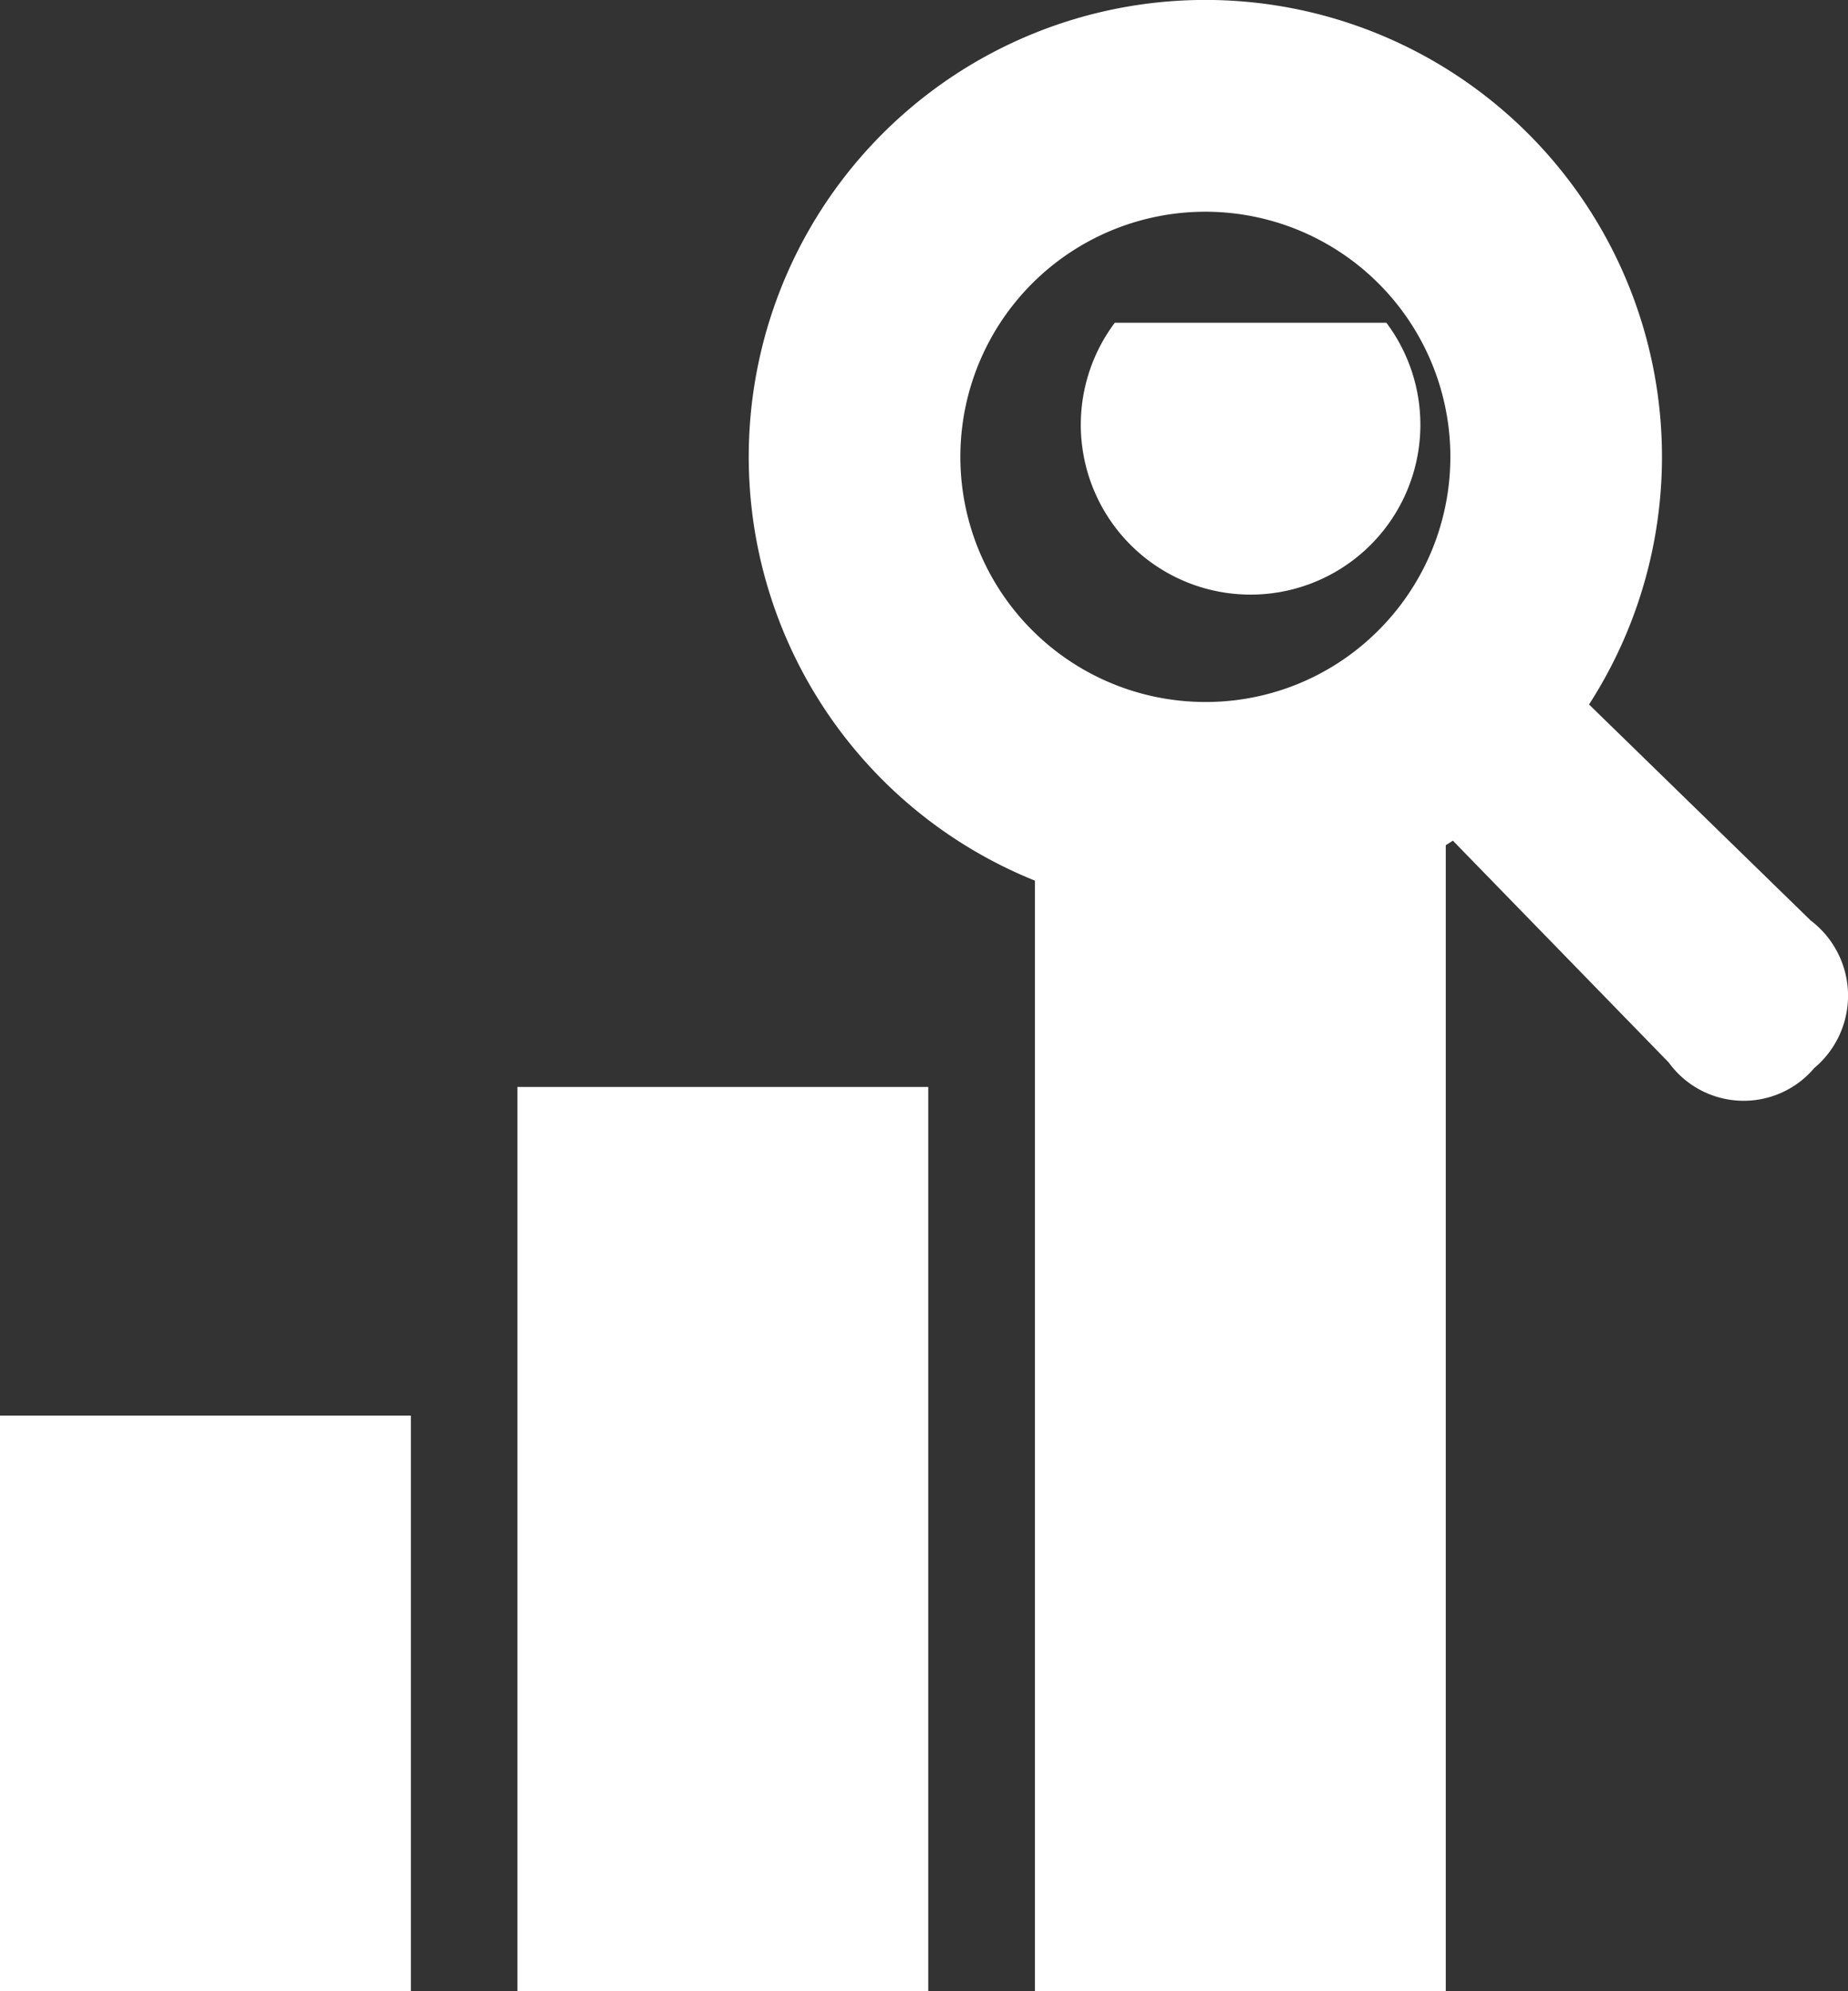
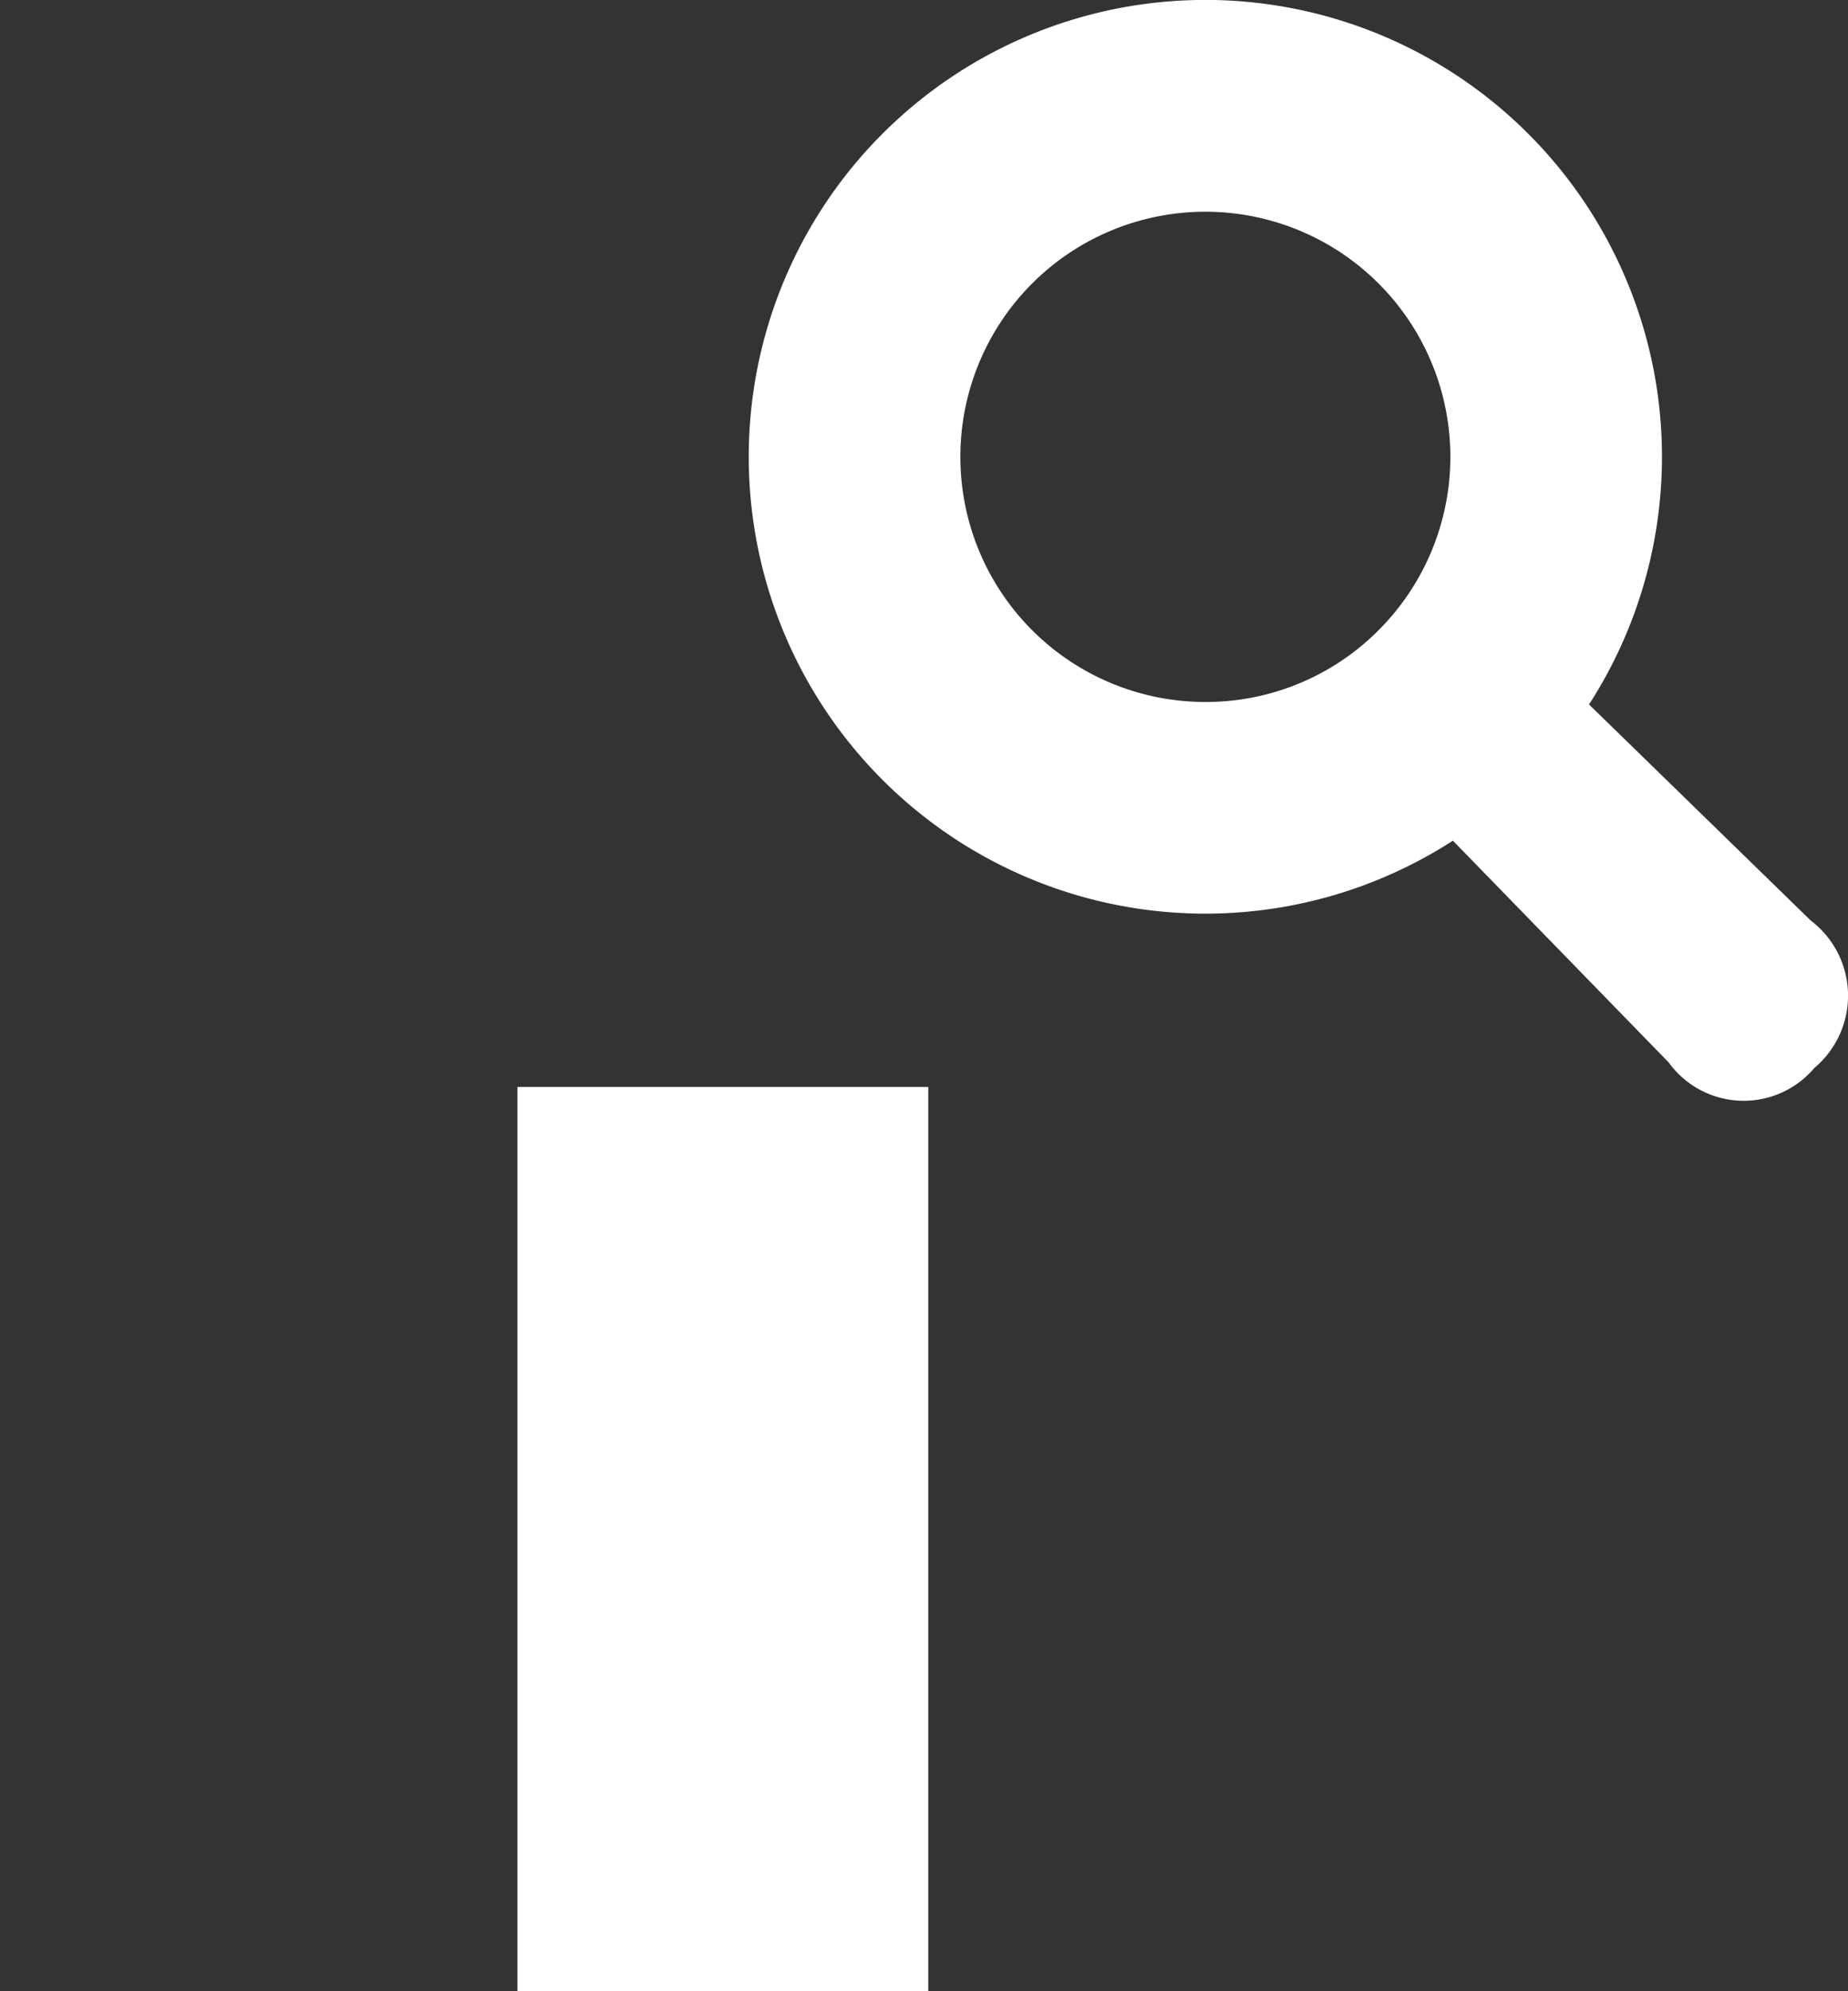
<svg xmlns="http://www.w3.org/2000/svg" width="75.015" height="80.79">
  <rect width="100%" height="100%" fill="#333333" stroke="none" />
  <g fill="#fff">
-     <path d="M0 57.432h16.678v23.35H0zm45.253-44.338a6.892 6.892 0 1011.023 0zM42.01 33.407V80.79h16.678V33.707a23.723 23.723 0 01-16.678-.3z" />
    <path d="M73.503 37.347l-9-8.766a18.535 18.535 0 10-5.526 5.526l8.762 9a3.755 3.755 0 005.908.223 3.827 3.827 0 00-.144-5.983zM48.929 28.48a9.945 9.945 0 117.031-2.912 9.889 9.889 0 01-7.031 2.912zM21.002 44.098H37.68V80.79H21.002z" />
  </g>
</svg>